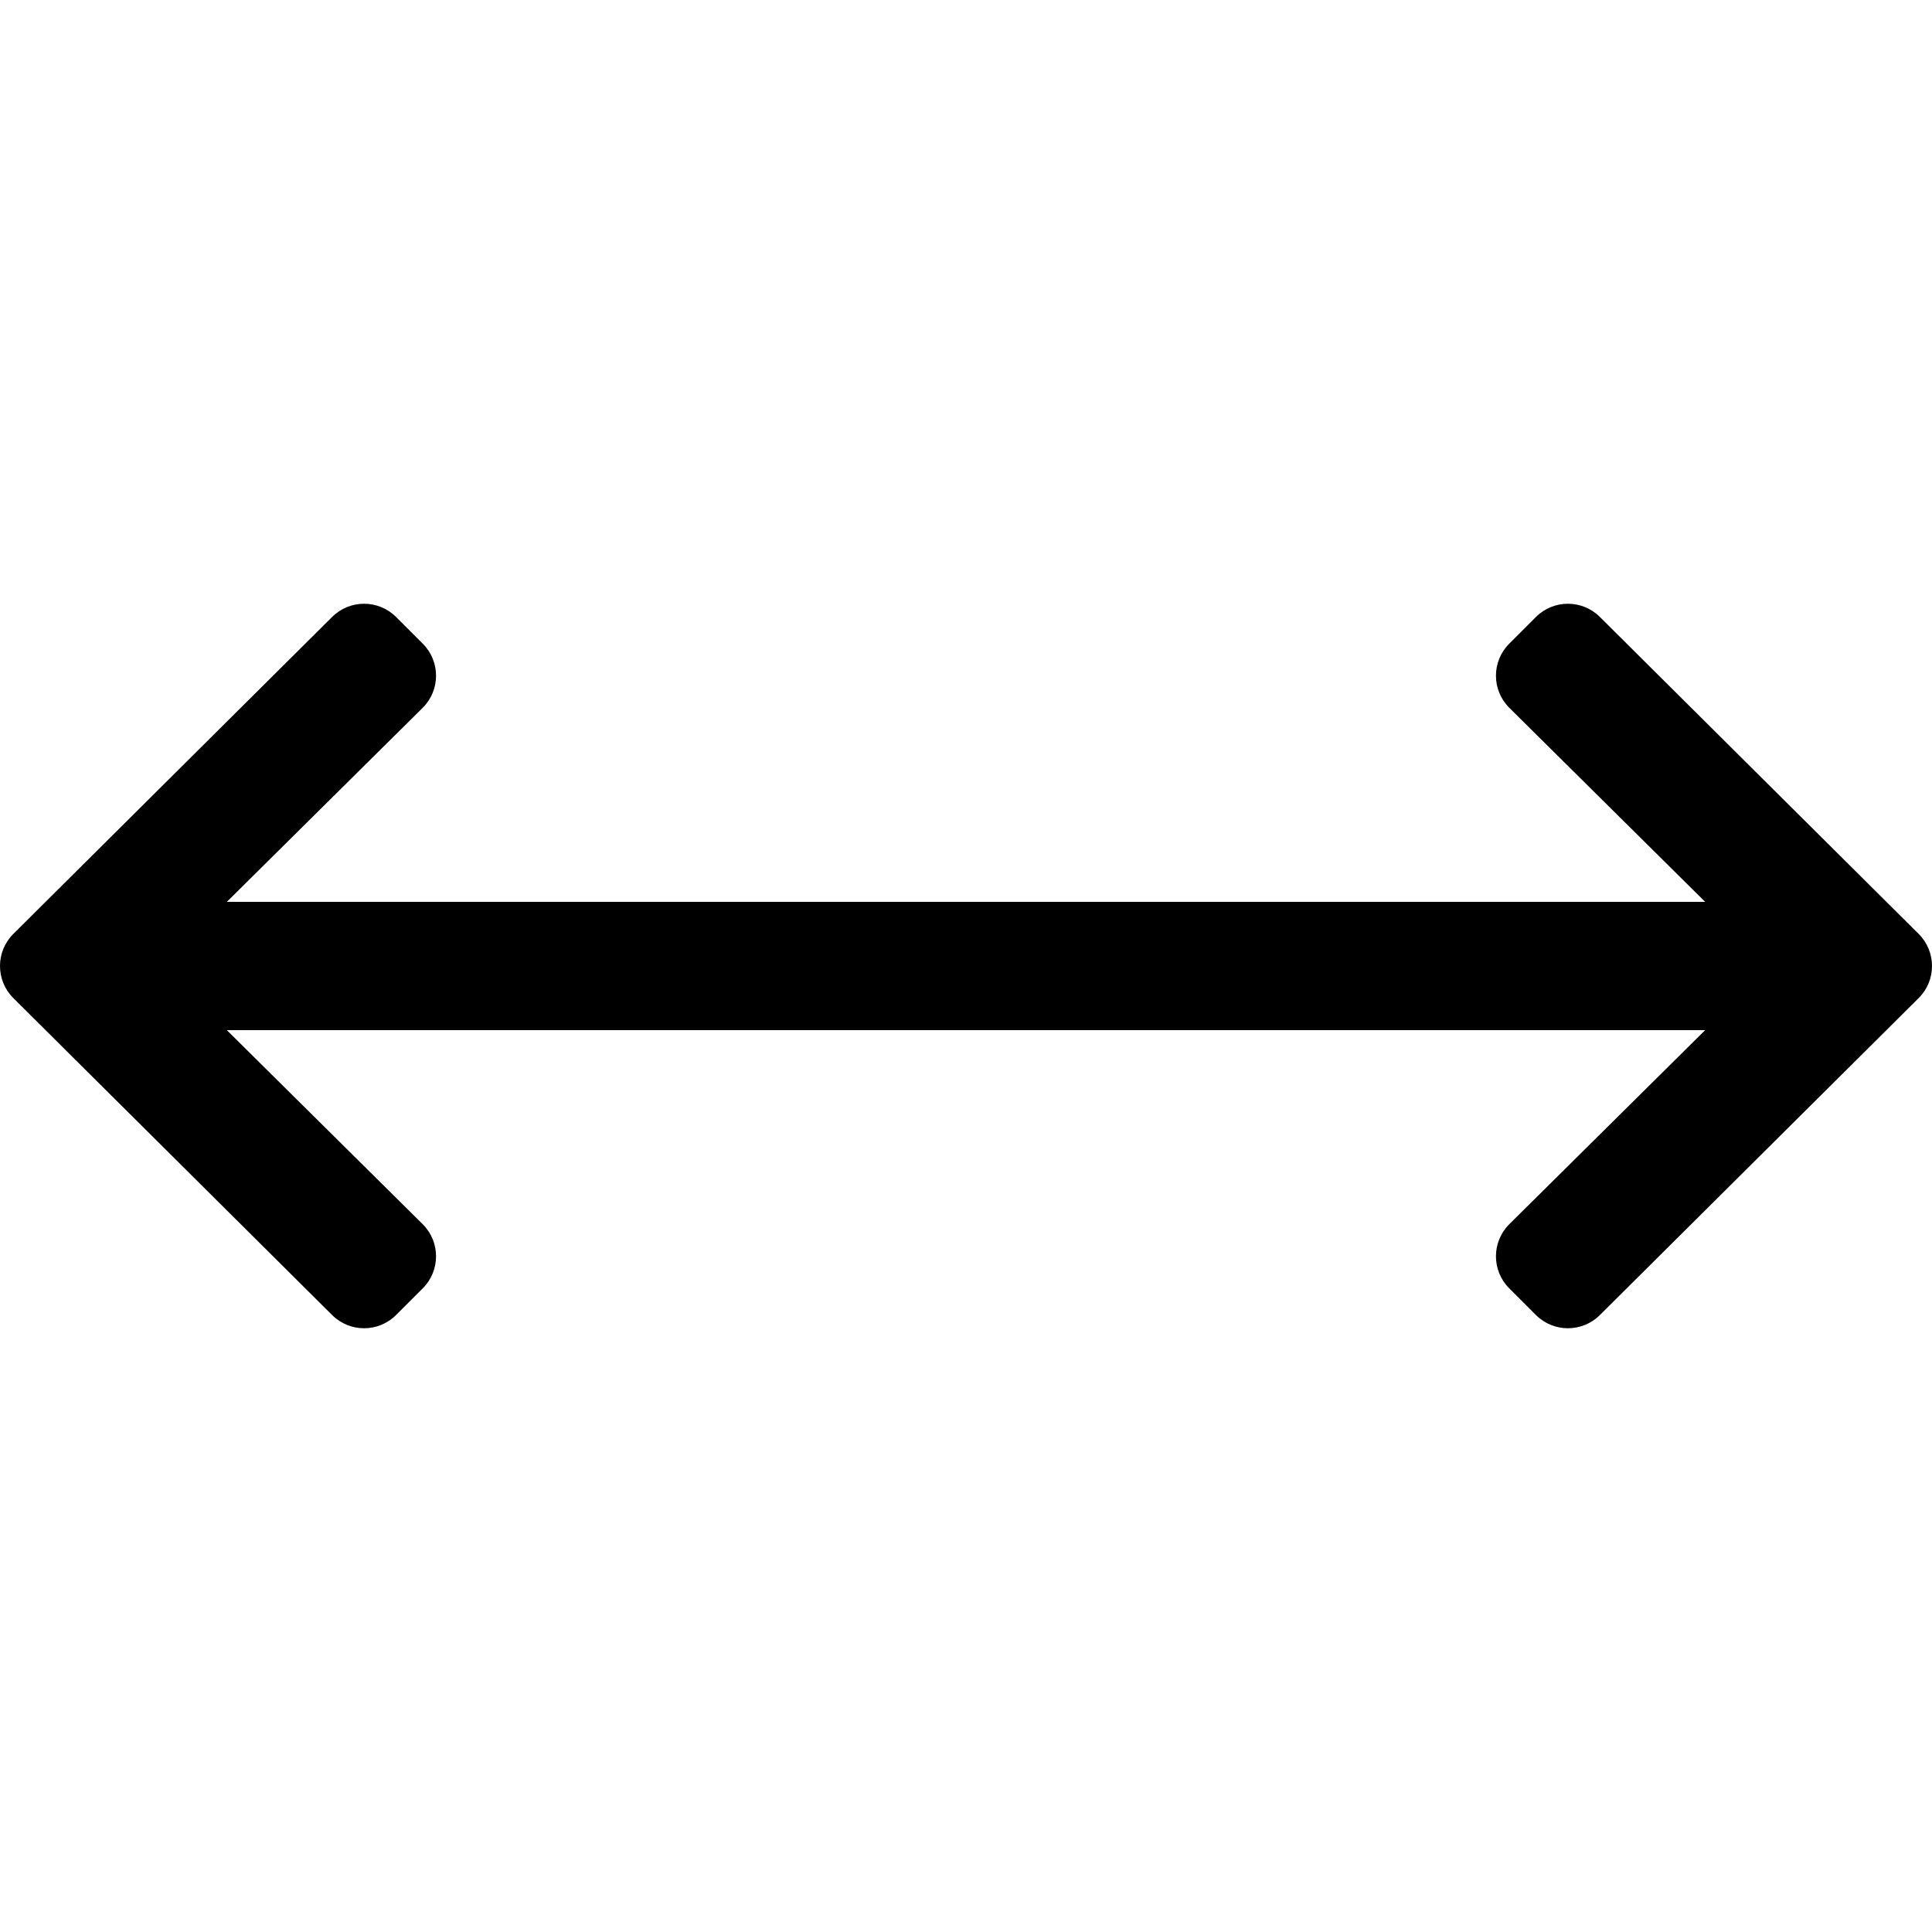
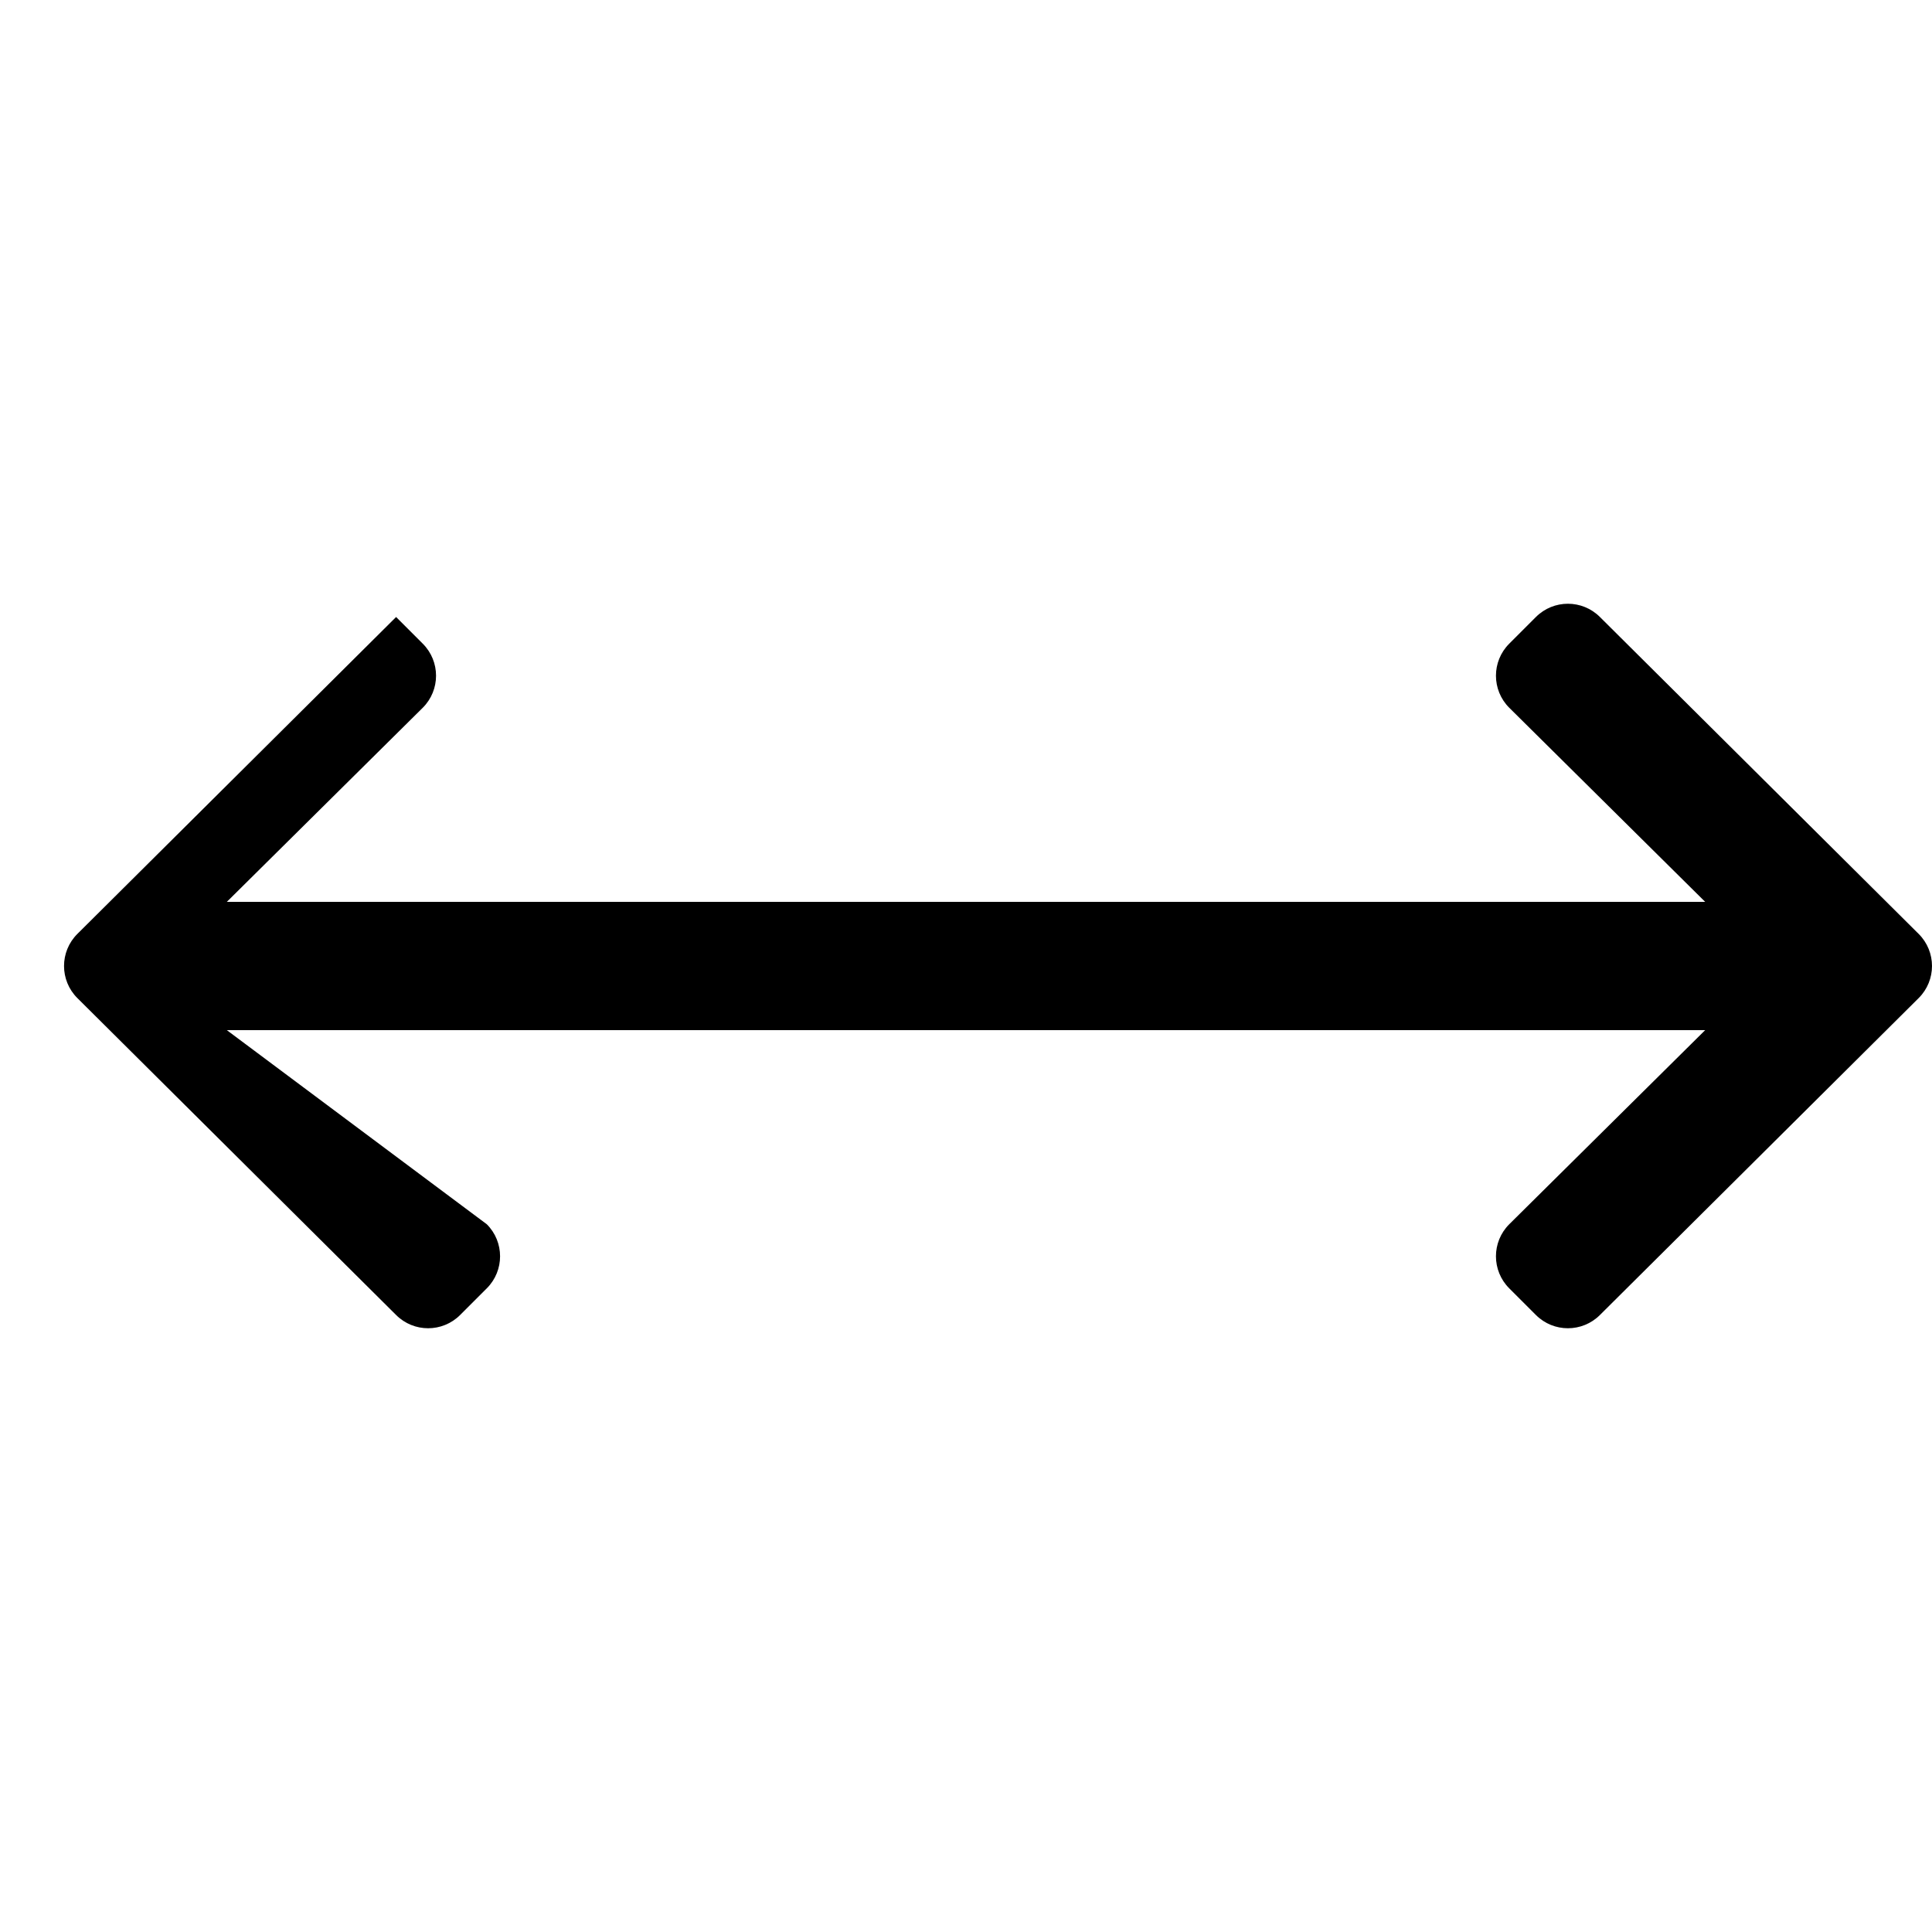
<svg xmlns="http://www.w3.org/2000/svg" version="1.1" id="Layer_1" x="0px" y="0px" viewBox="0 0 512 512" style="enable-background:new 0 0 512 512;" xml:space="preserve">
-   <path d="M508.484,247.514l-84.485-84c-4.686-4.686-12.284-4.686-16.97,0l-7.07,7.071c-4.686,4.686-4.686,12.284,0,16.971  L451.887,239H60.113l51.928-51.444c4.686-4.686,4.686-12.284,0-16.971l-7.071-7.07c-4.686-4.686-12.284-4.686-16.97,0l-84.485,84  c-4.686,4.686-4.686,12.284,0,16.971l84.485,84c4.686,4.686,12.284,4.686,16.97,0l7.071-7.07c4.686-4.686,4.686-12.284,0-16.971  L60.113,273h391.773l-51.928,51.444c-4.686,4.686-4.686,12.284,0,16.971l7.071,7.07c4.686,4.686,12.284,4.686,16.97,0l84.485-84  C513.171,259.799,513.171,252.201,508.484,247.514z" />
+   <path d="M508.484,247.514l-84.485-84c-4.686-4.686-12.284-4.686-16.97,0l-7.07,7.071c-4.686,4.686-4.686,12.284,0,16.971  L451.887,239H60.113l51.928-51.444c4.686-4.686,4.686-12.284,0-16.971l-7.071-7.07l-84.485,84  c-4.686,4.686-4.686,12.284,0,16.971l84.485,84c4.686,4.686,12.284,4.686,16.97,0l7.071-7.07c4.686-4.686,4.686-12.284,0-16.971  L60.113,273h391.773l-51.928,51.444c-4.686,4.686-4.686,12.284,0,16.971l7.071,7.07c4.686,4.686,12.284,4.686,16.97,0l84.485-84  C513.171,259.799,513.171,252.201,508.484,247.514z" />
</svg>